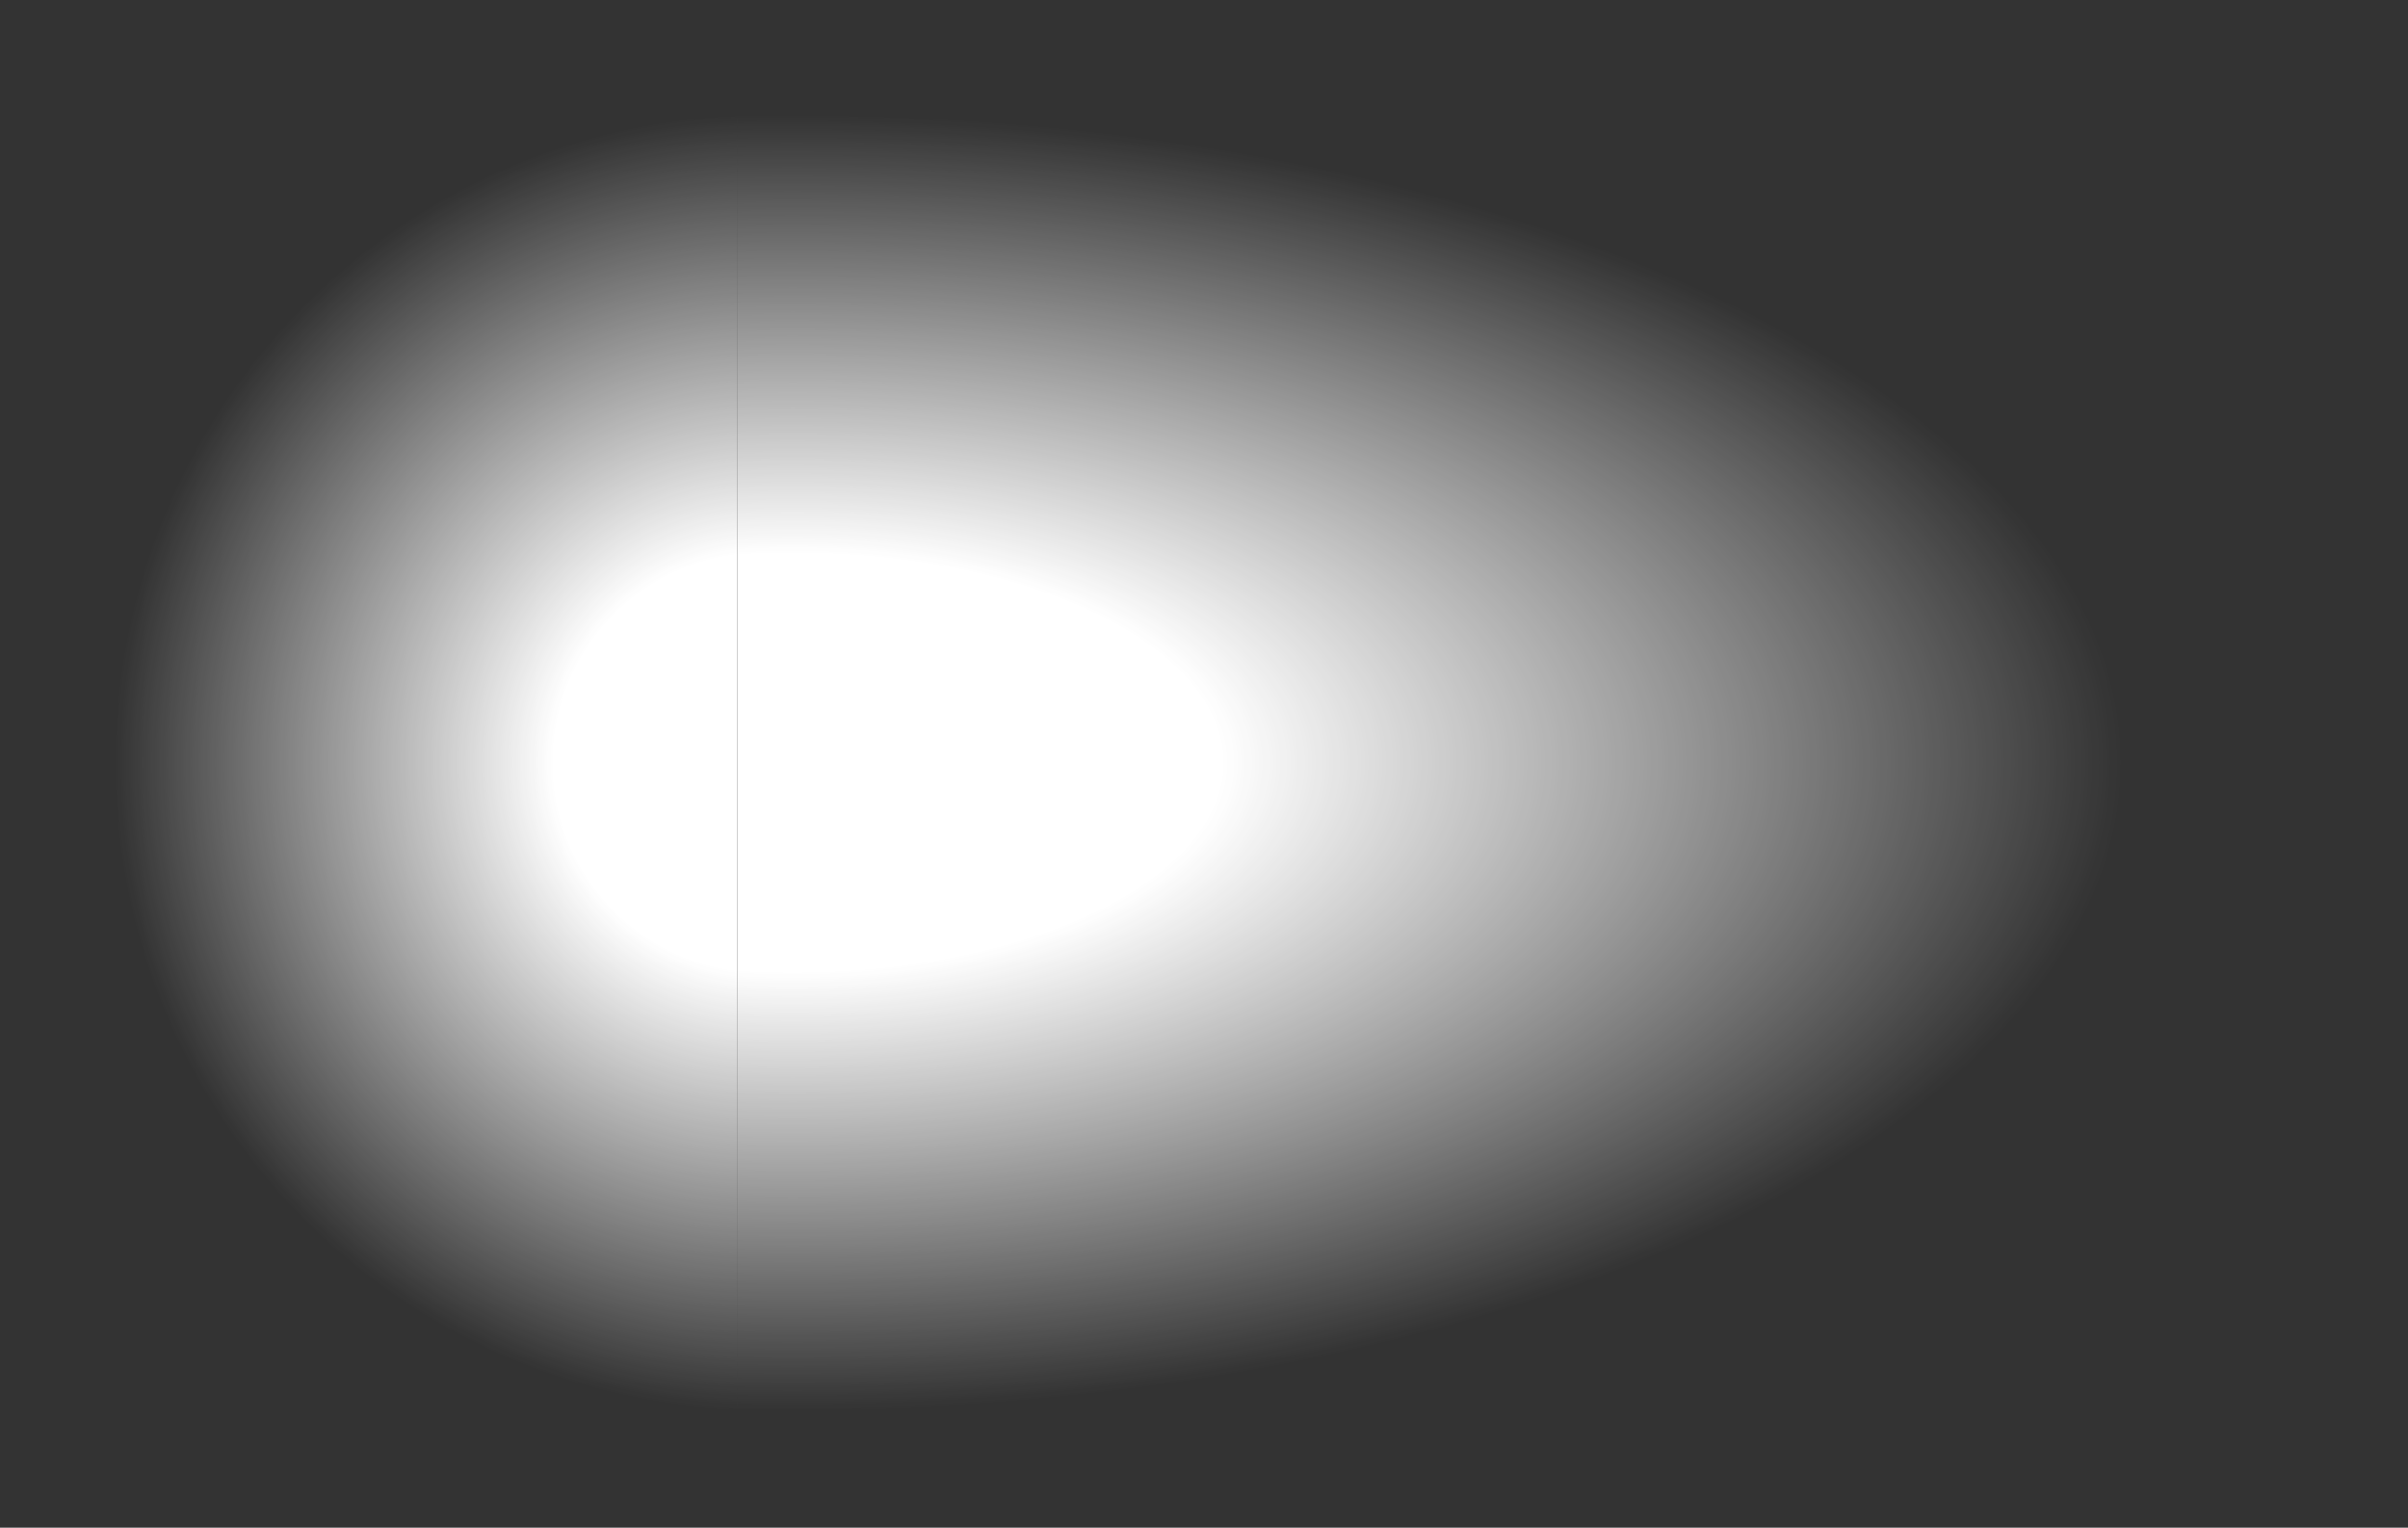
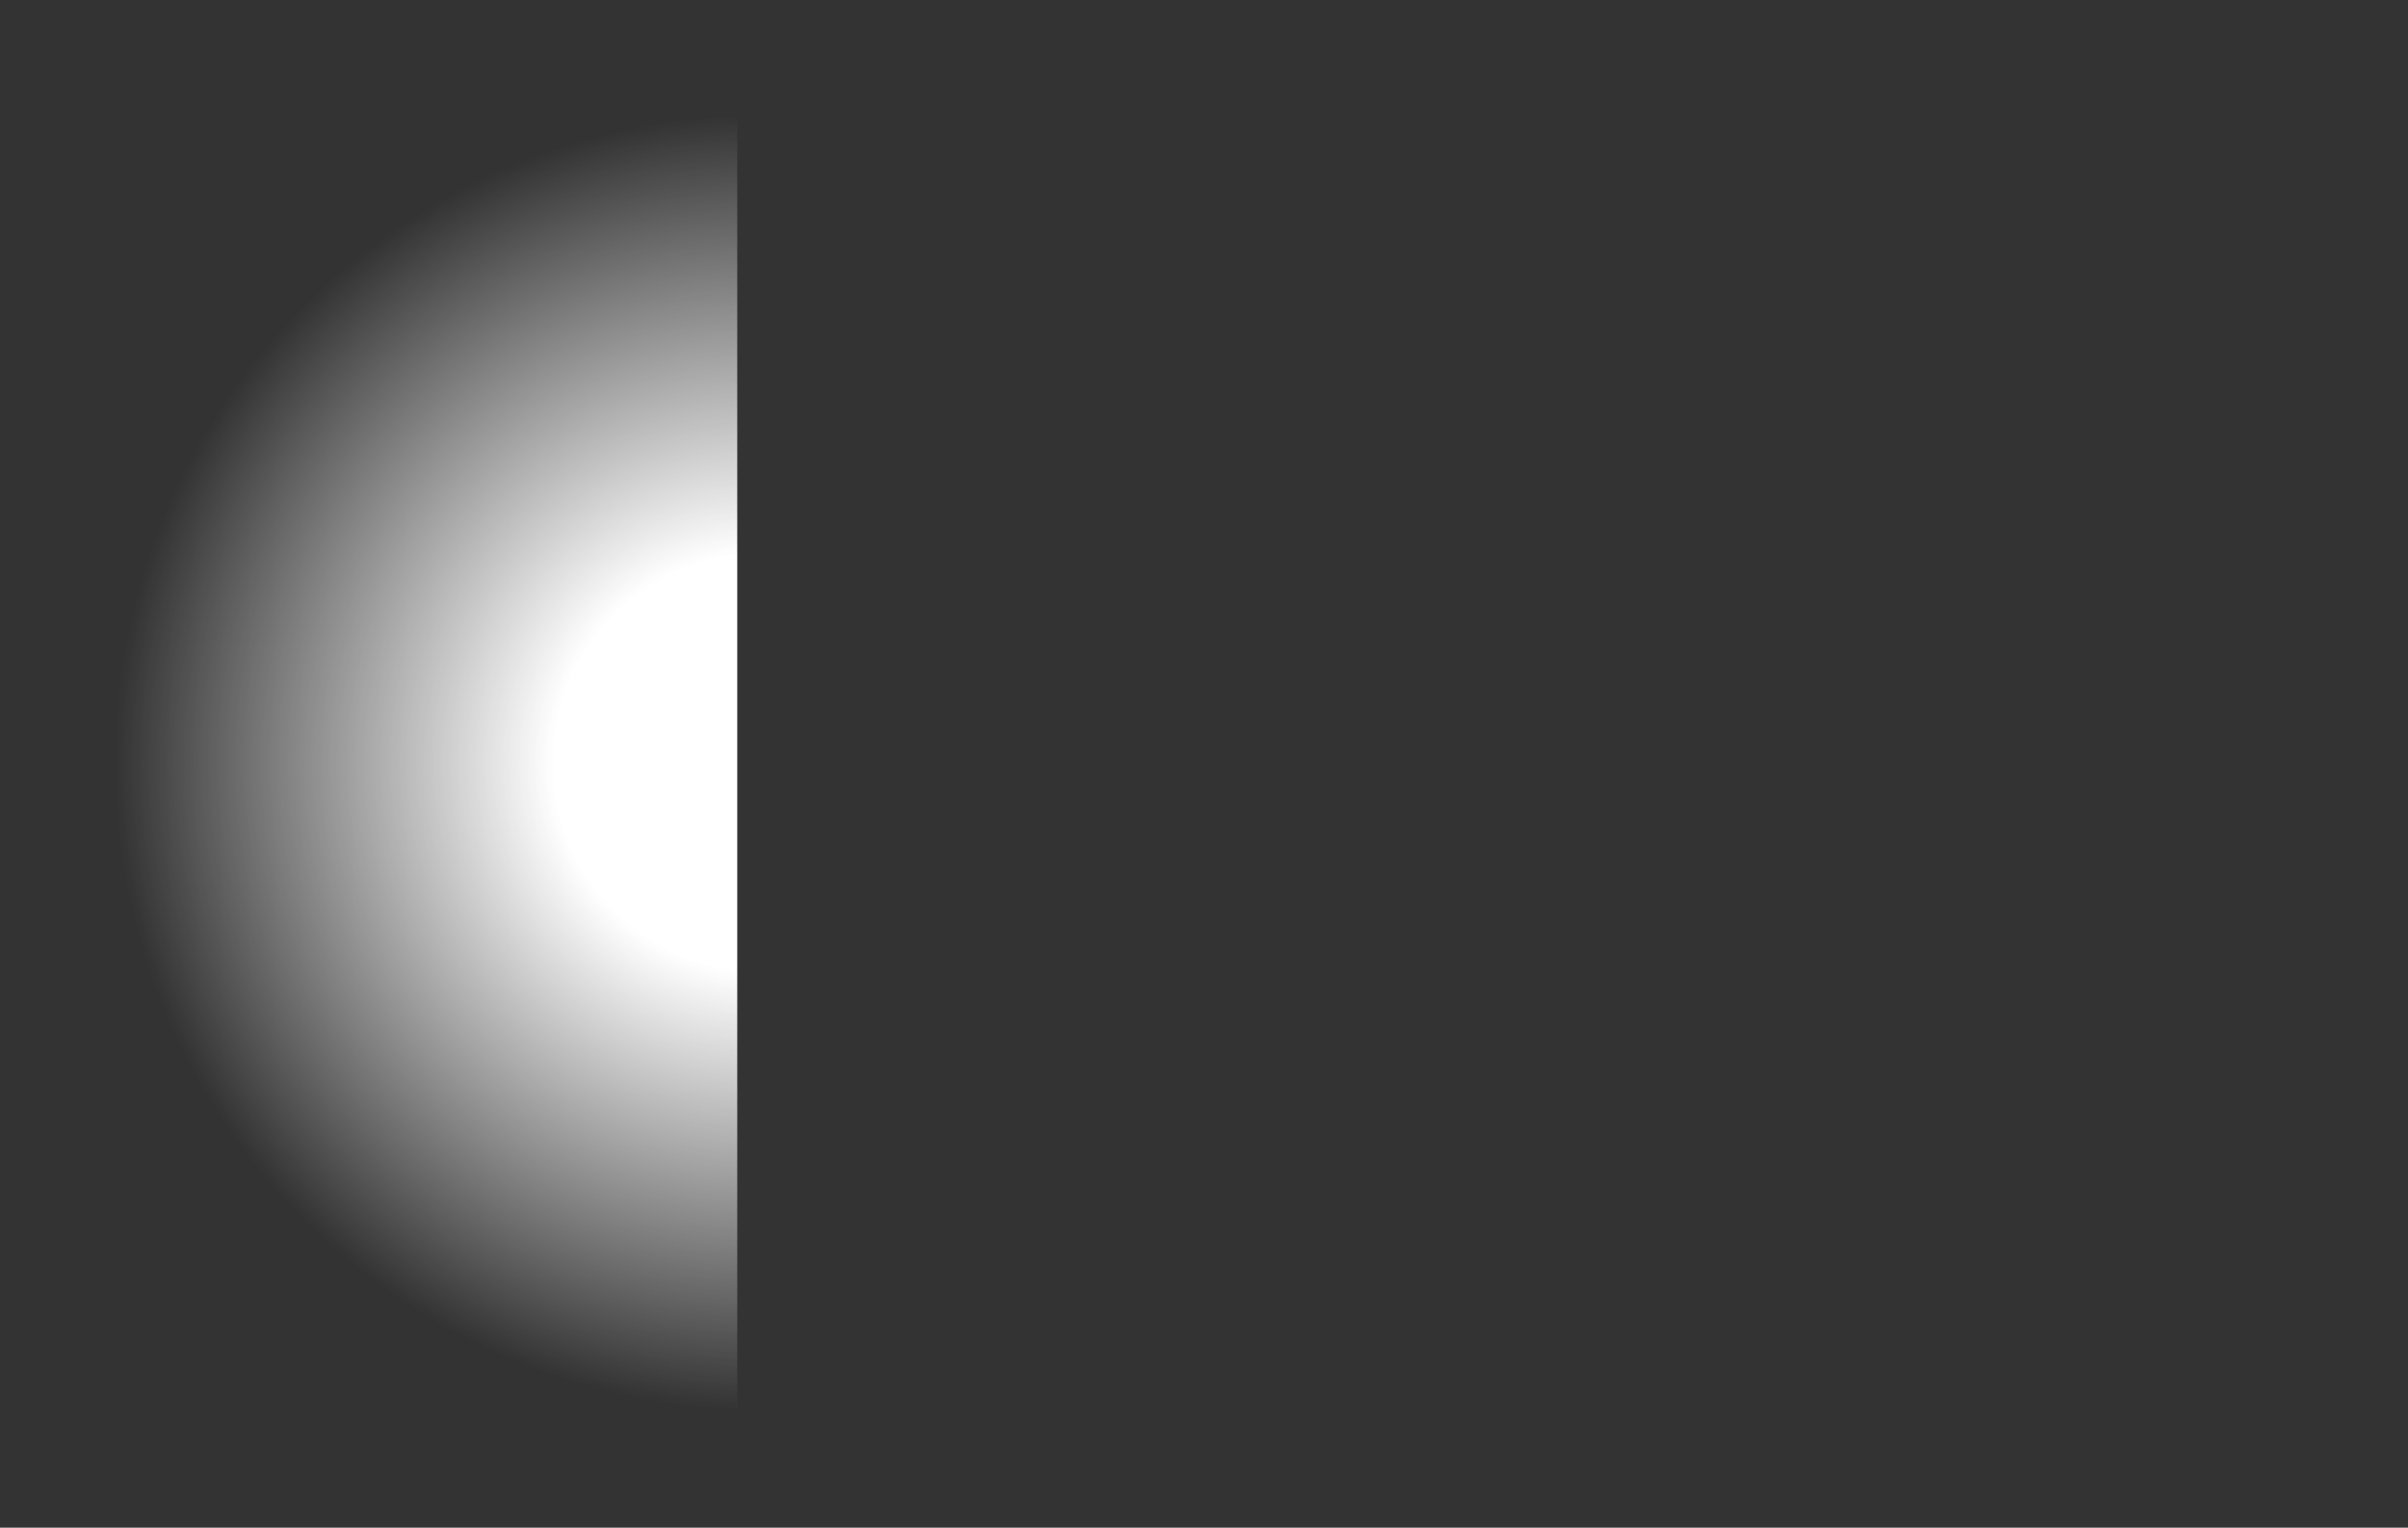
<svg xmlns="http://www.w3.org/2000/svg" height="30.35px" width="47.85px">
  <rect width="100%" height="100%" fill="#333333" stroke="none" />
  <g transform="matrix(1.0, 0.0, 0.0, 1.0, -12.7, 18.15)">
-     <path d="M27.35 12.2 Q21.4 12.0 17.15 7.75 12.7 3.3 12.7 -3.0 12.7 -9.25 17.15 -13.7 21.4 -18.0 27.35 -18.15 L27.35 12.2" fill="url(#gradient0)" fill-rule="evenodd" stroke="none" />
-     <path d="M27.35 -18.15 L28.45 -18.15 Q41.75 -18.15 51.15 -13.7 60.55 -9.25 60.55 -3.0 60.55 3.3 51.15 7.75 41.75 12.2 28.45 12.2 L27.35 12.2 27.35 -18.15" fill="url(#gradient1)" fill-rule="evenodd" stroke="none" />
+     <path d="M27.35 12.2 Q21.4 12.0 17.15 7.75 12.7 3.3 12.7 -3.0 12.7 -9.25 17.15 -13.7 21.4 -18.0 27.35 -18.15 " fill="url(#gradient0)" fill-rule="evenodd" stroke="none" />
  </g>
  <defs>
    <radialGradient cx="0" cy="0" gradientTransform="matrix(0.019, 0.0, 0.0, 0.019, 27.85, -3.0)" gradientUnits="userSpaceOnUse" id="gradient0" r="819.2" spreadMethod="pad">
      <stop offset="0.267" stop-color="#ffffff" />
      <stop offset="0.827" stop-color="#ffffff" stop-opacity="0.0" />
      <stop offset="1.0" stop-color="#ffffff" stop-opacity="0.0" />
    </radialGradient>
    <radialGradient cx="0" cy="0" gradientTransform="matrix(0.039, 0.0, 0.0, 0.019, 28.45, -3.0)" gradientUnits="userSpaceOnUse" id="gradient1" r="819.2" spreadMethod="pad">
      <stop offset="0.267" stop-color="#ffffff" />
      <stop offset="0.827" stop-color="#ffffff" stop-opacity="0.0" />
      <stop offset="1.0" stop-color="#ffffff" stop-opacity="0.0" />
    </radialGradient>
  </defs>
</svg>